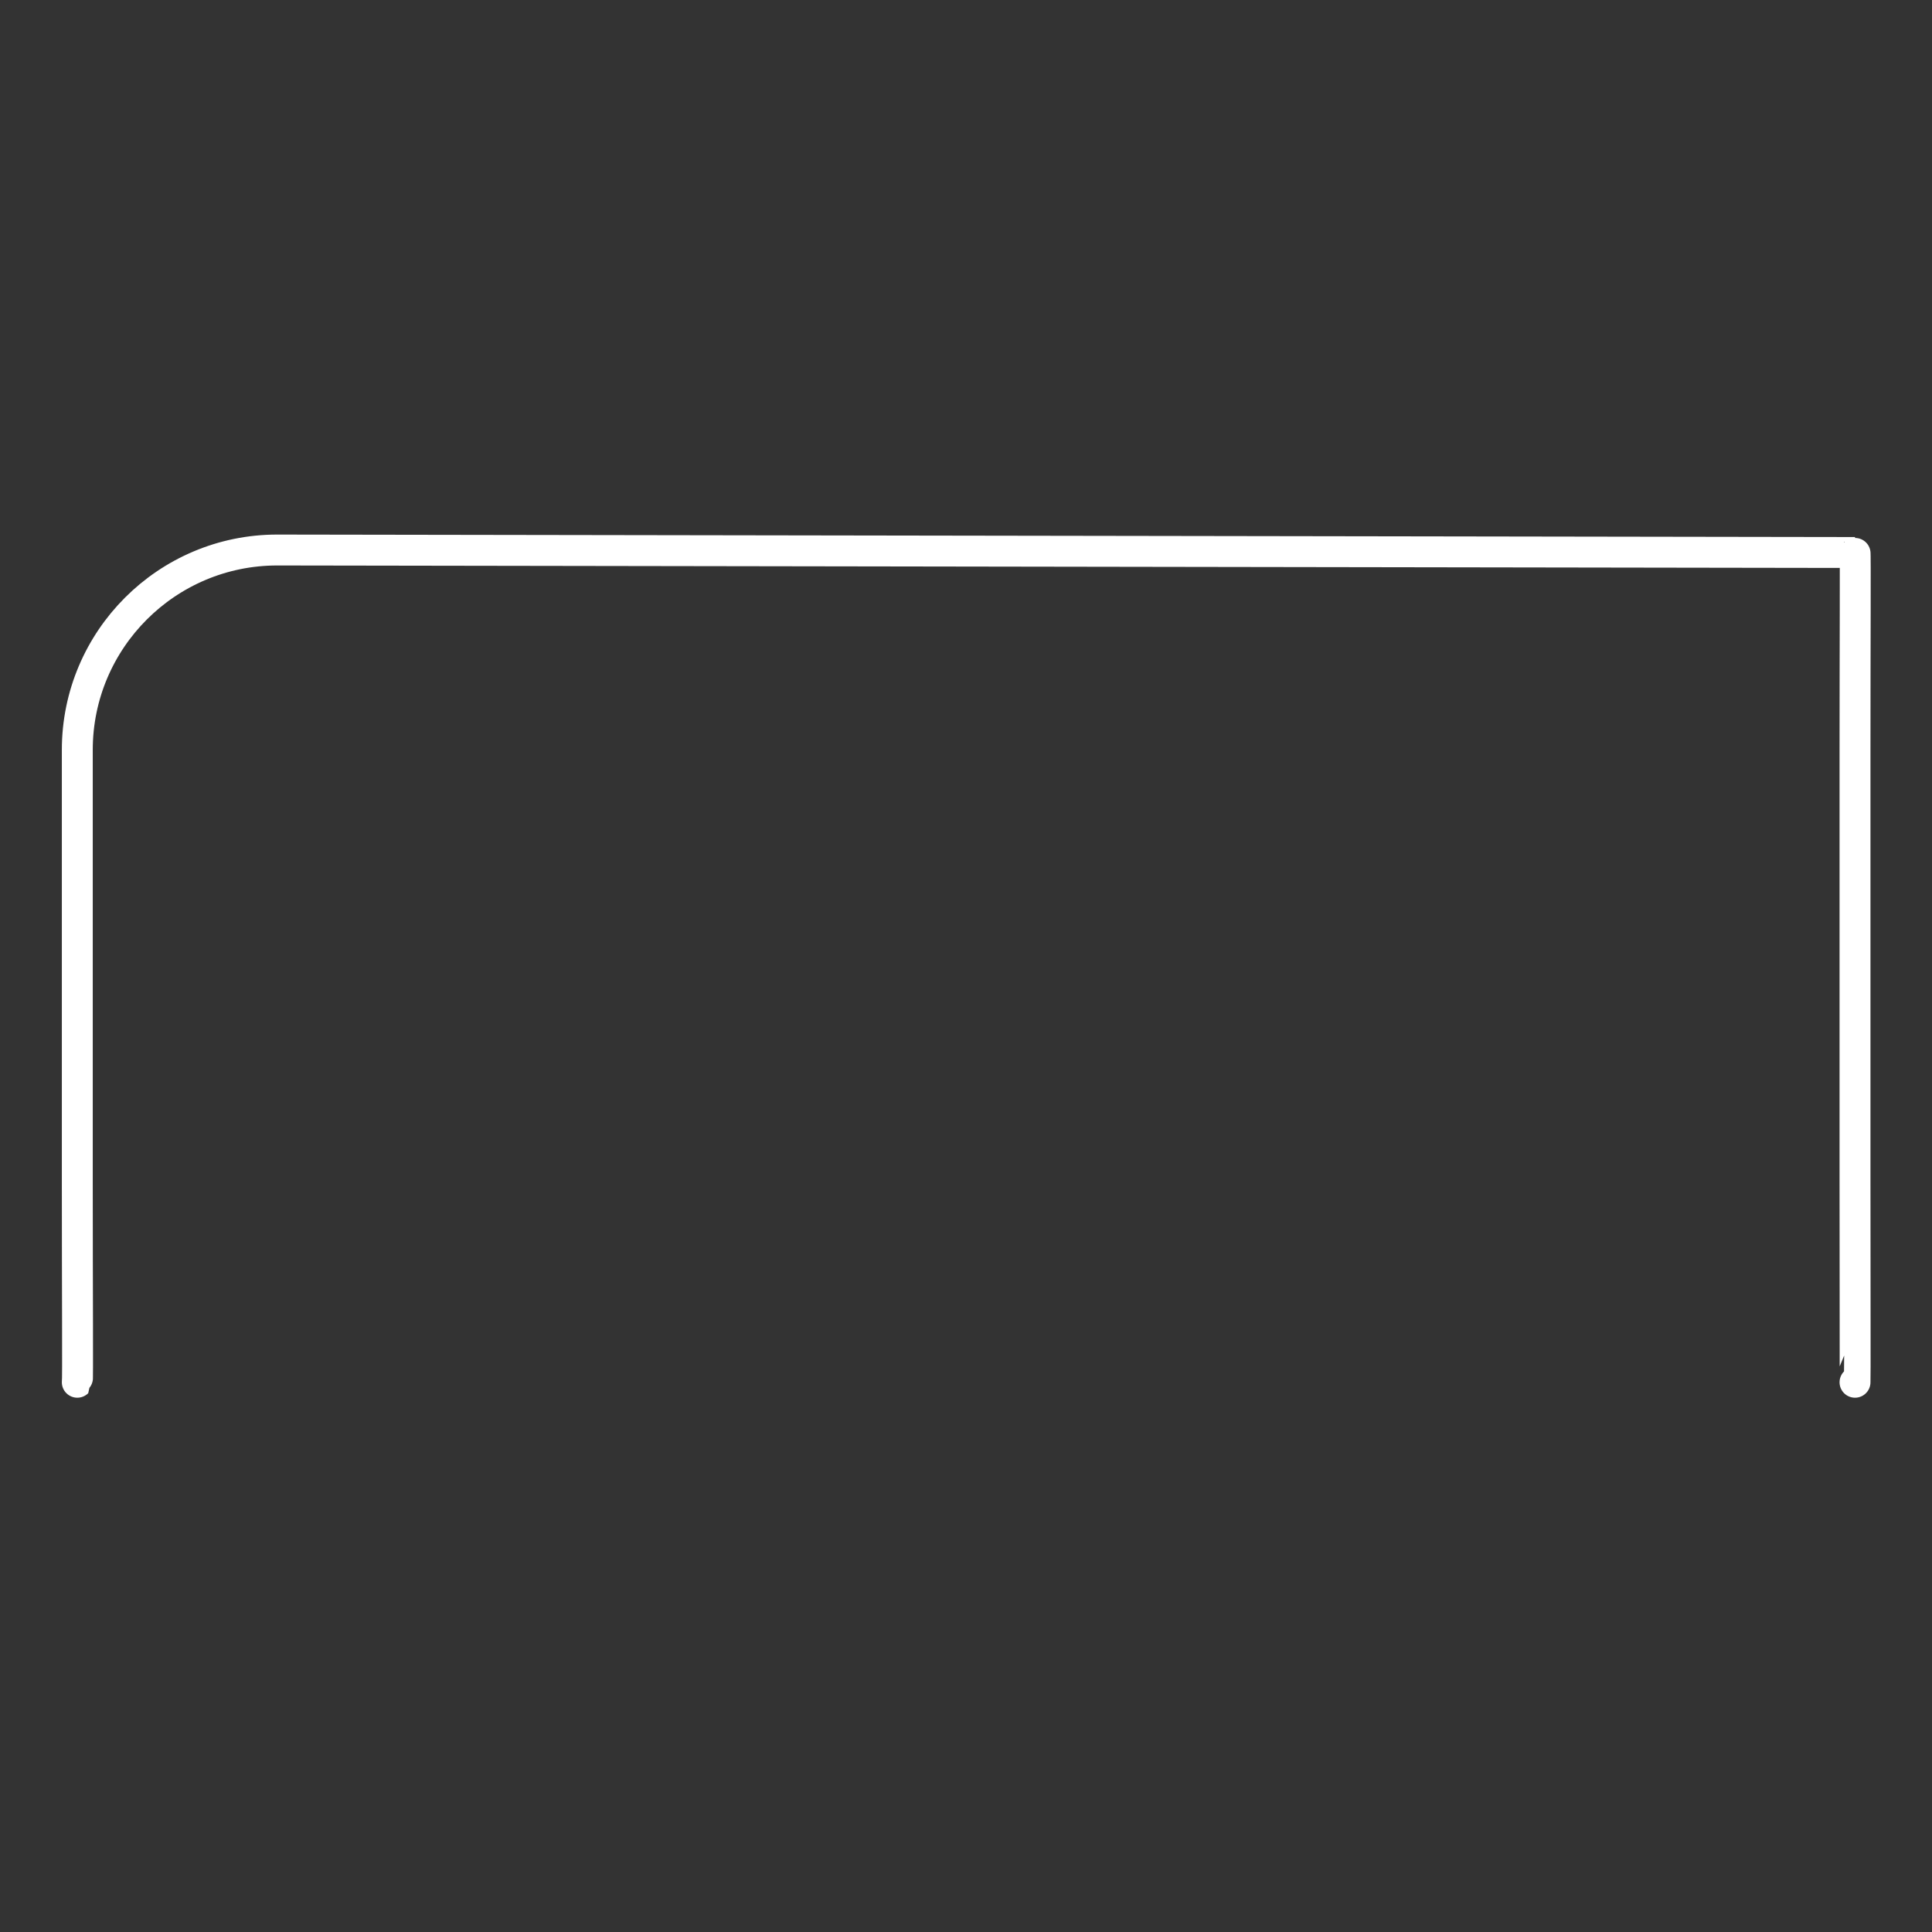
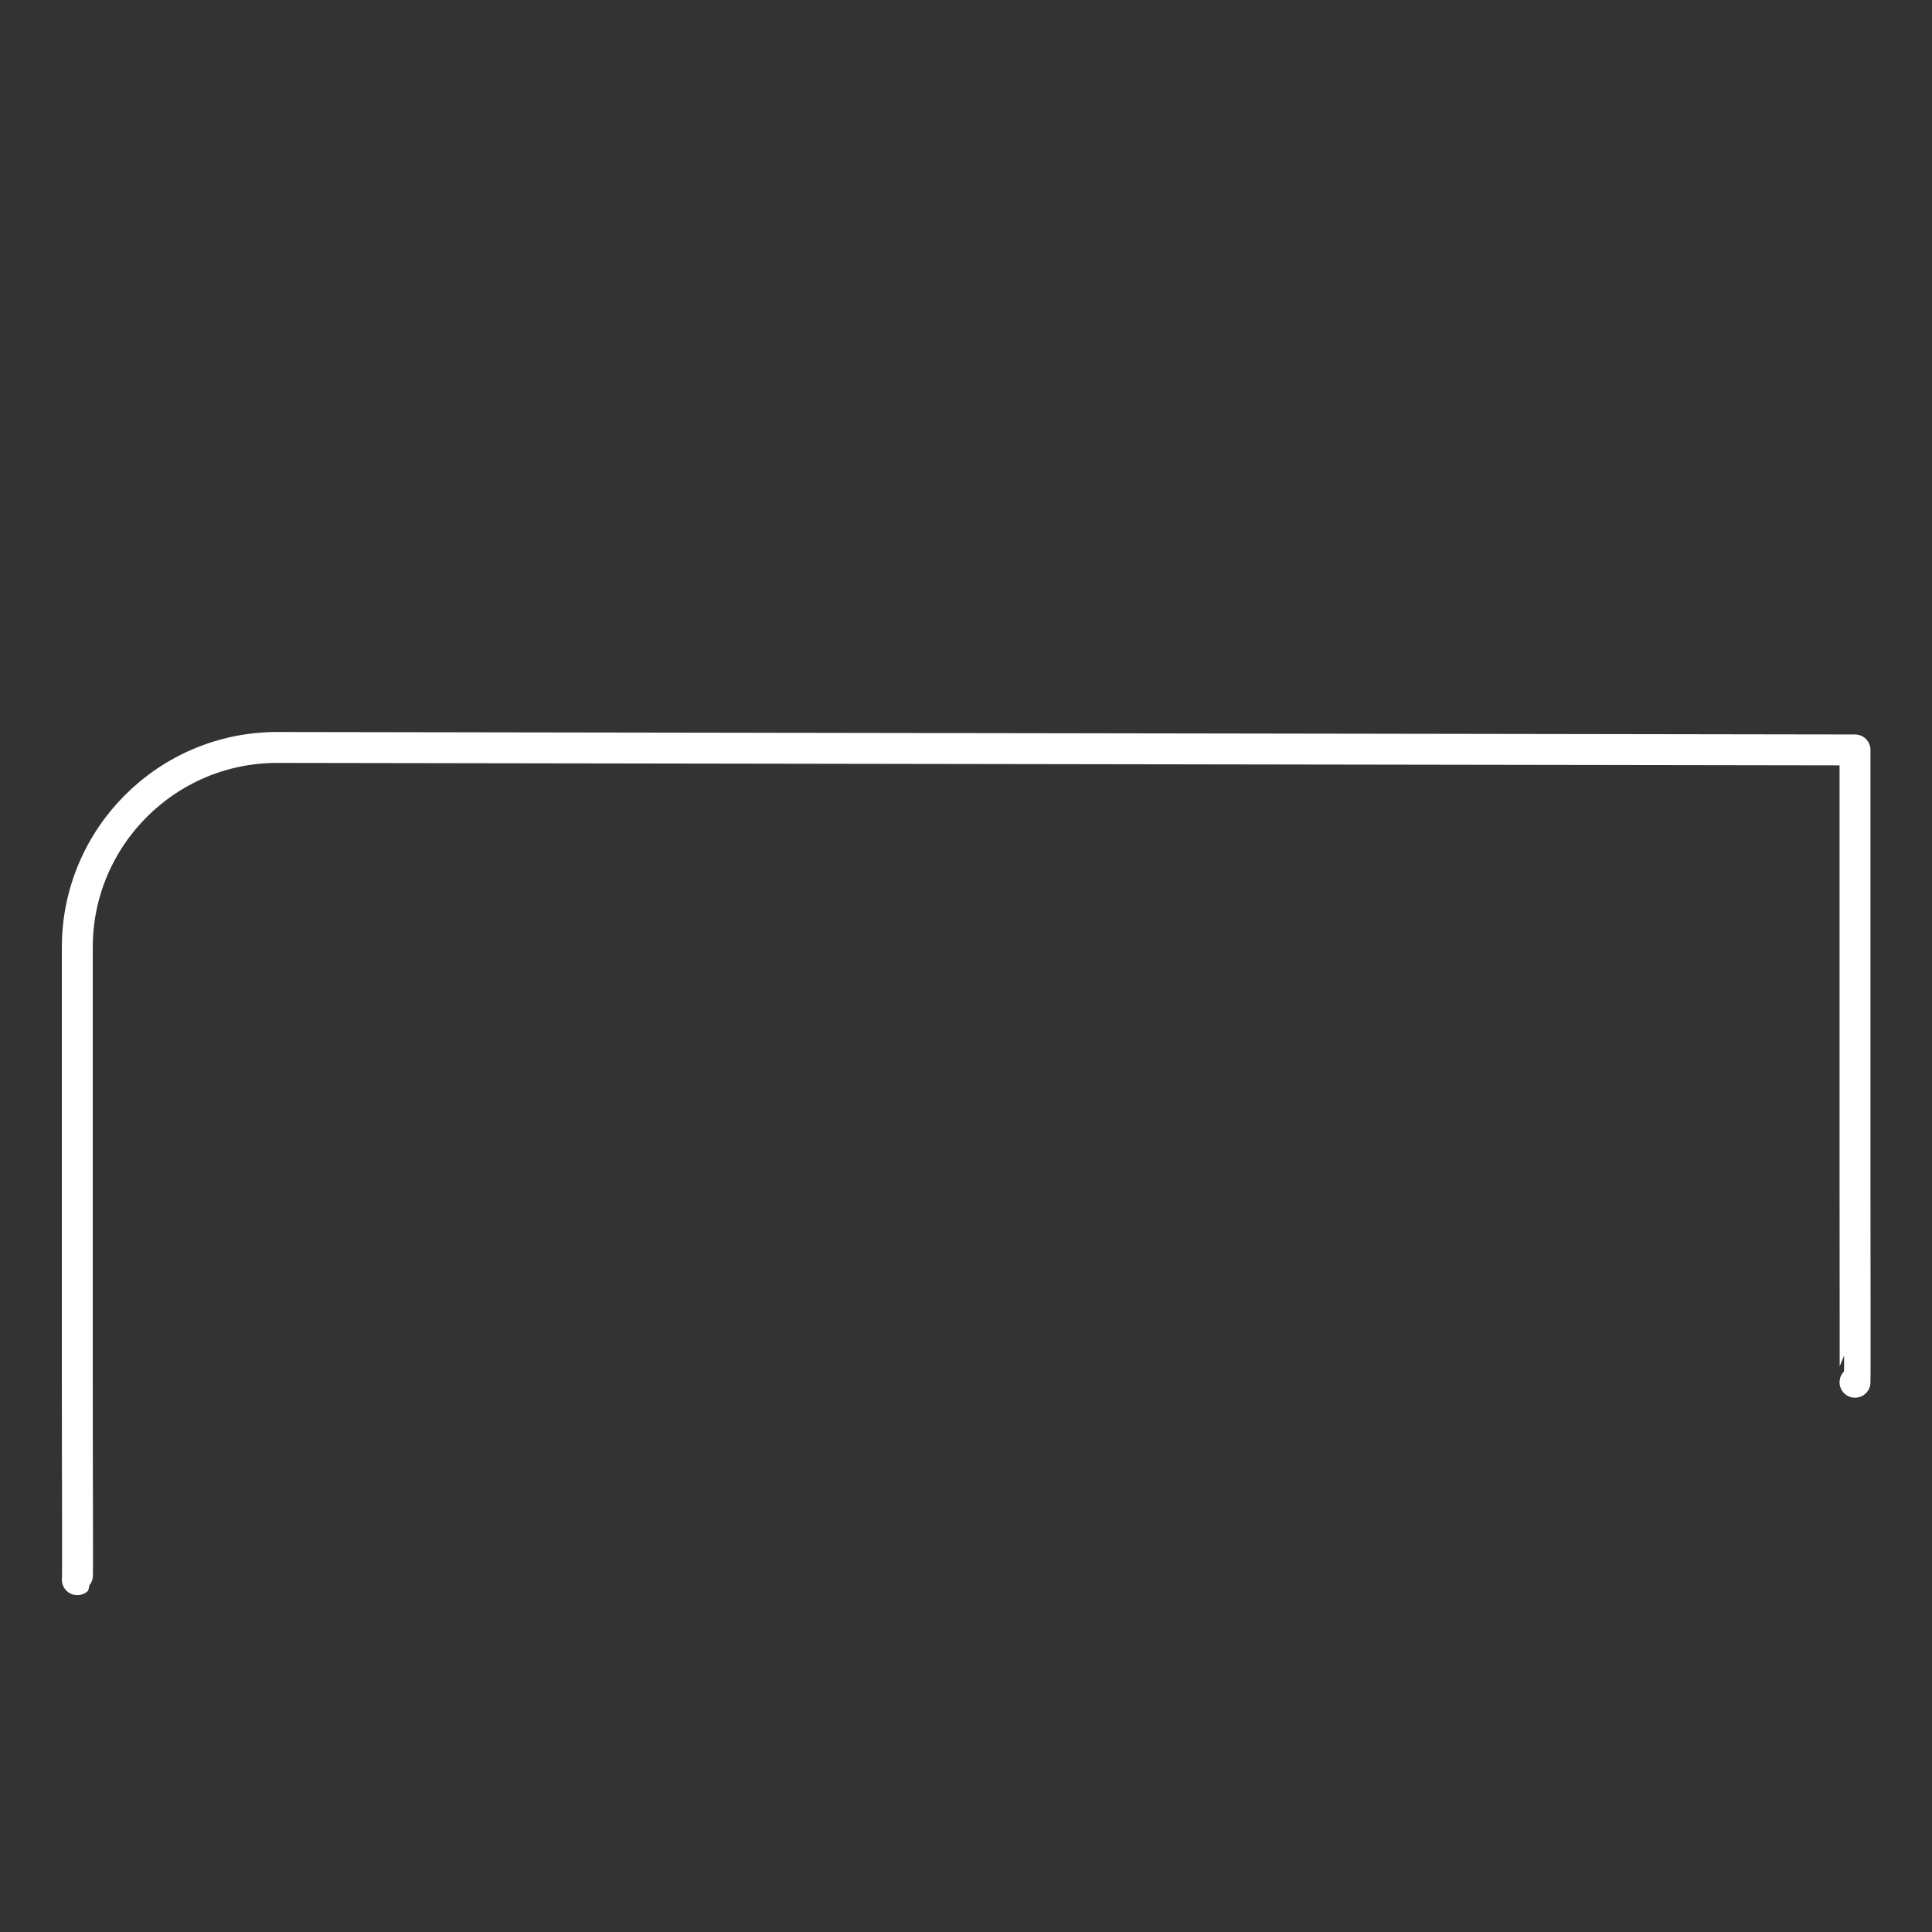
<svg xmlns="http://www.w3.org/2000/svg" xml:space="preserve" style="fill-rule:evenodd;clip-rule:evenodd;stroke-linecap:round;stroke-linejoin:round;stroke-miterlimit:1.5" viewBox="0 0 1000 1000">
  <rect x="0" y="0" width="1000" height="1000" fill="#333333" stroke="none" />
-   <path d="M963.15 682.185c.16-.161 0-45.907 0-102.452V358.136c0-56.544.285-101.466 0-101.18l-808.58-1.271c-56.545 0-102.452 45.907-102.452 102.451v221.597c0 56.545.315 102.137 0 102.452" style="fill:none;stroke:#fff;stroke-width:15.84px" transform="translate(-12.63 26.449) scale(1.01)" />
+   <path d="M963.15 682.185c.16-.161 0-45.907 0-102.452V358.136l-808.58-1.271c-56.545 0-102.452 45.907-102.452 102.451v221.597c0 56.545.315 102.137 0 102.452" style="fill:none;stroke:#fff;stroke-width:15.84px" transform="translate(-12.63 26.449) scale(1.01)" />
</svg>